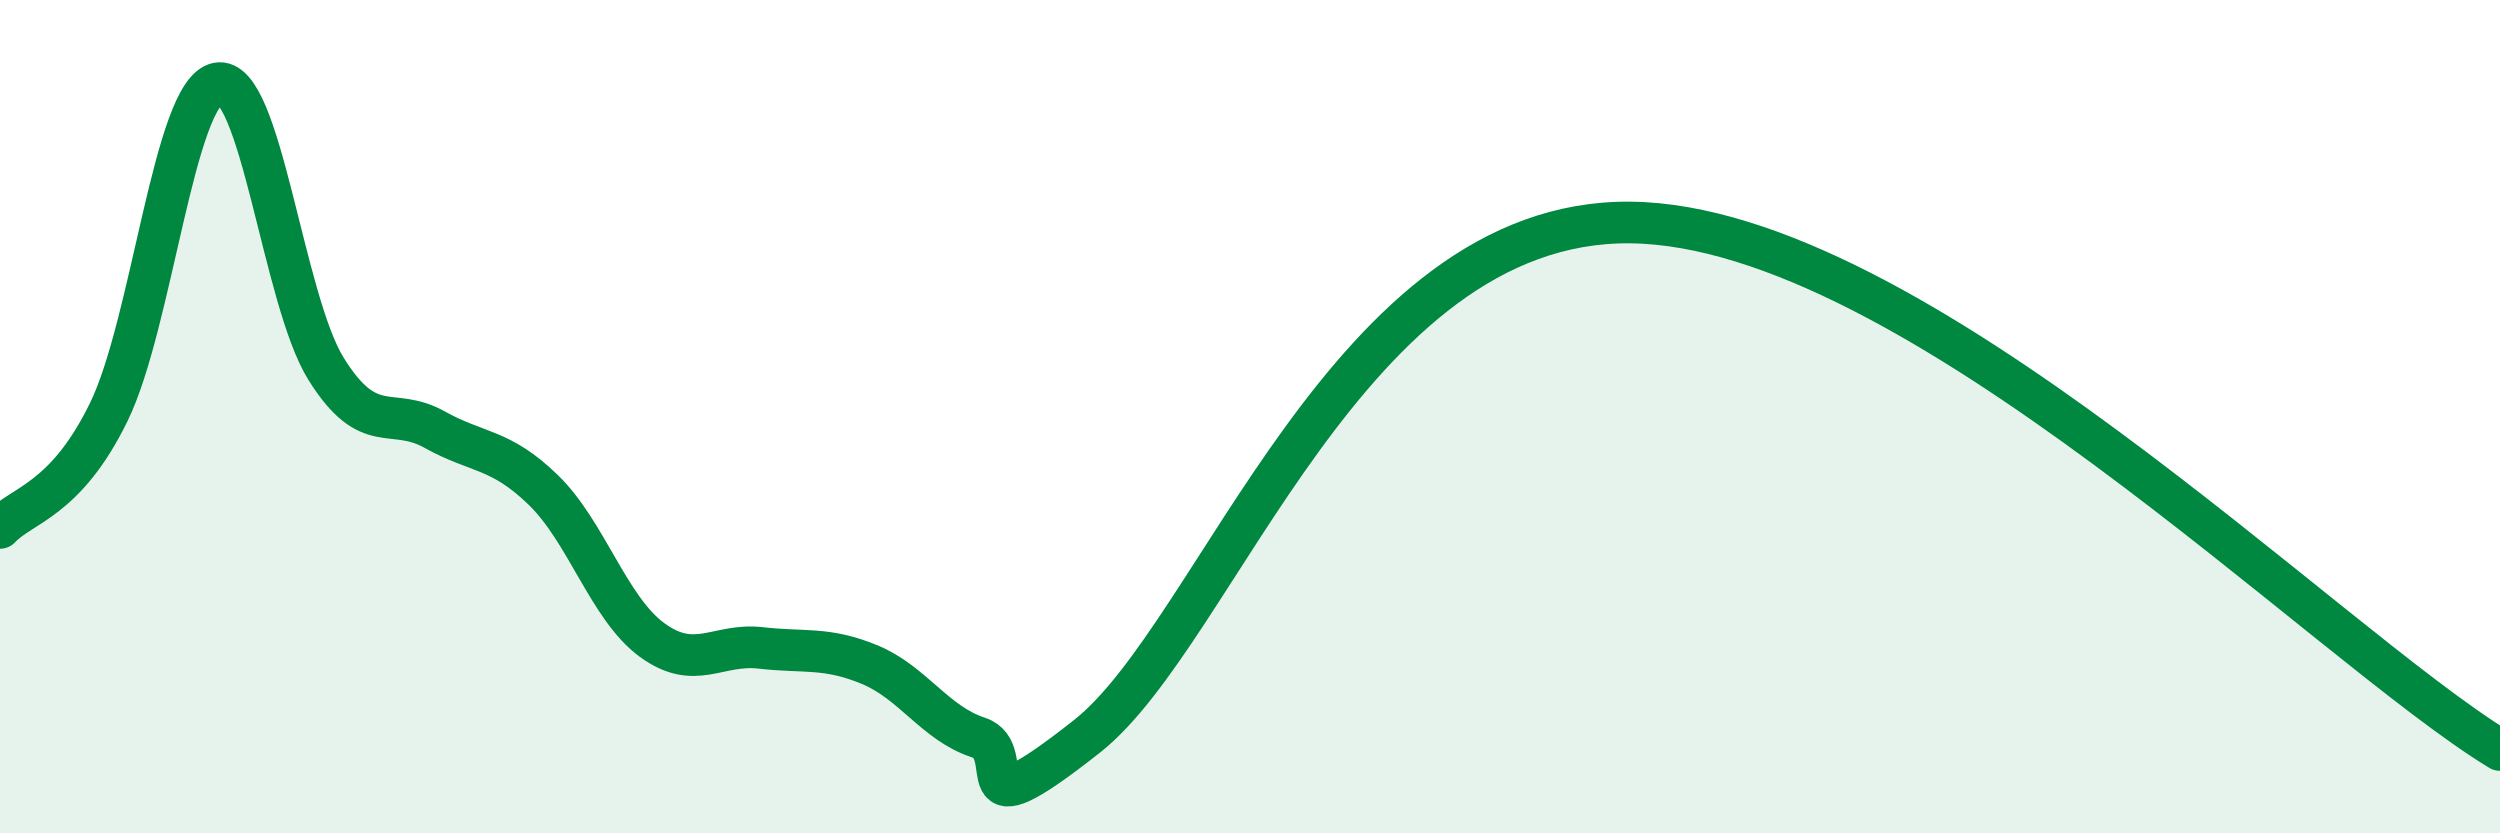
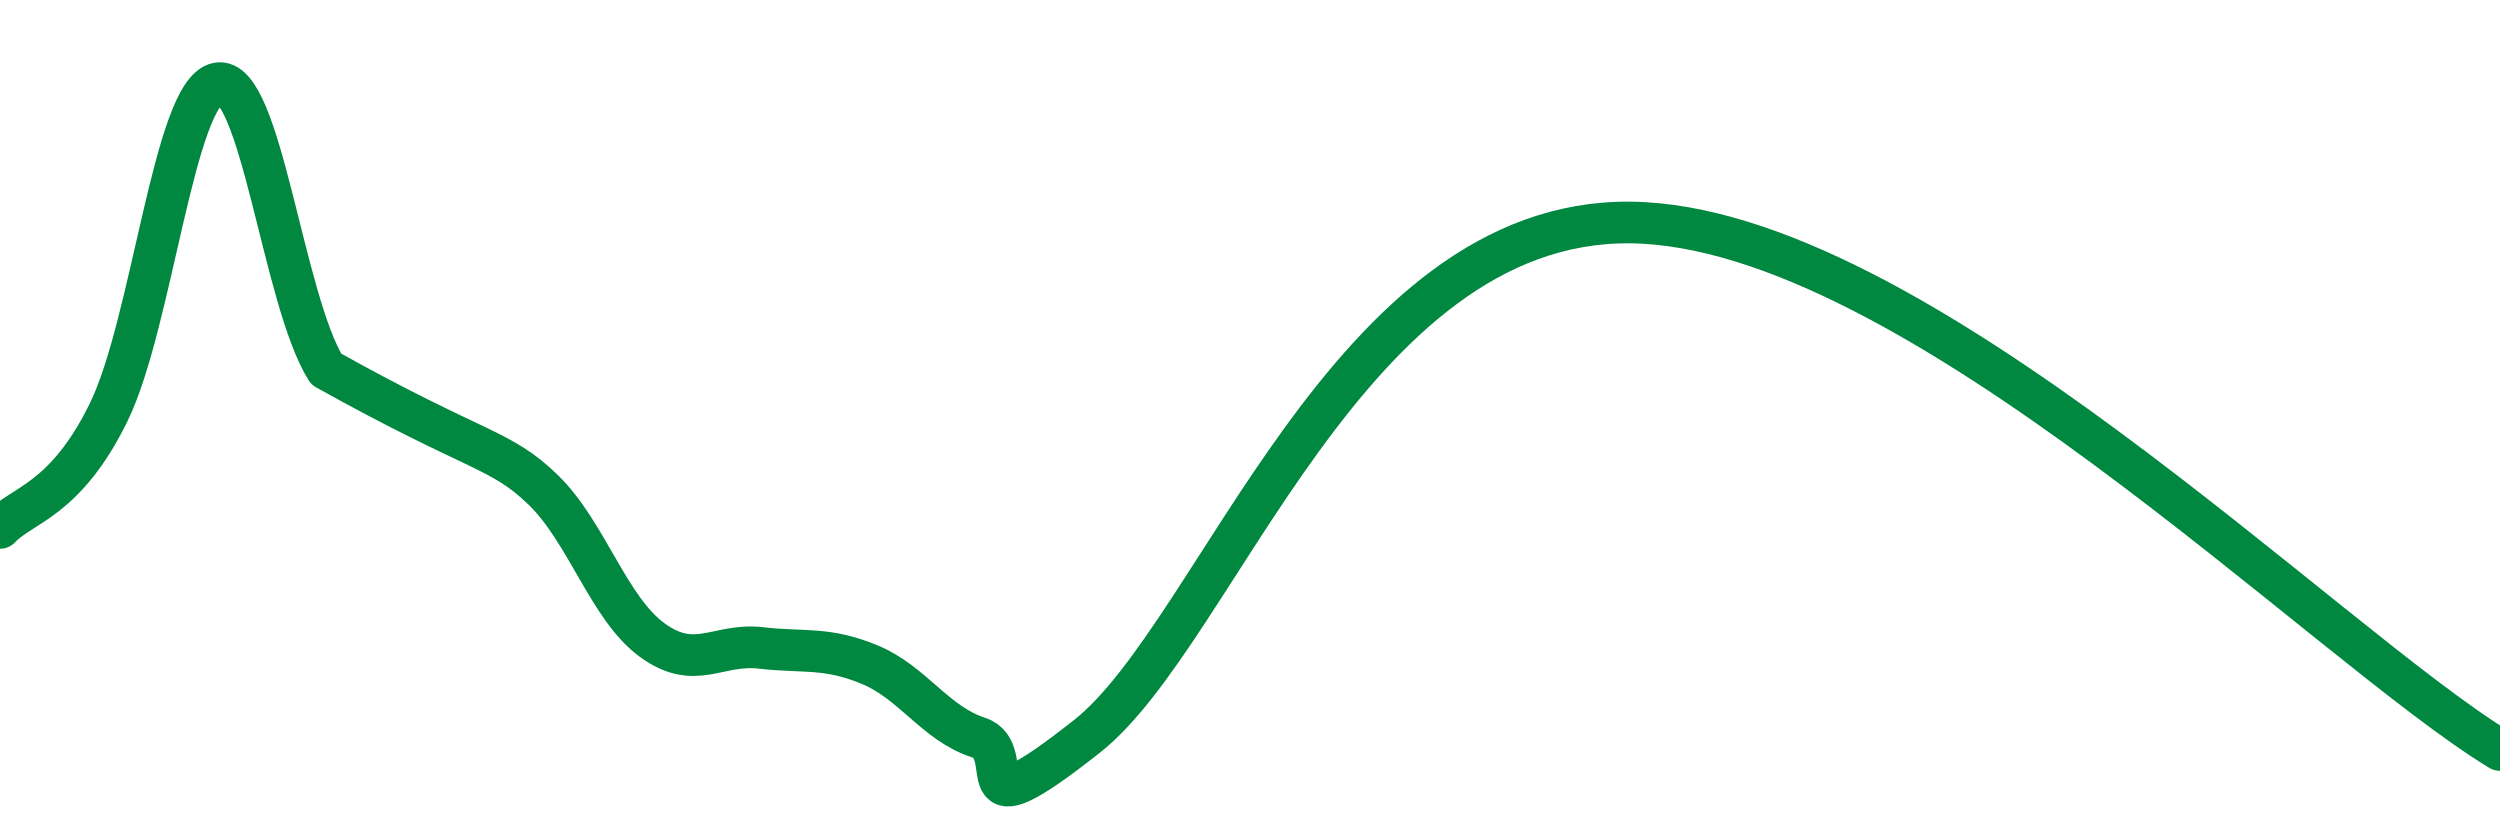
<svg xmlns="http://www.w3.org/2000/svg" width="60" height="20" viewBox="0 0 60 20">
-   <path d="M 0,12.67 C 0.52,12.11 1.57,12.02 2.61,9.89 C 3.65,7.76 4.18,2.21 5.22,2 C 6.26,1.79 6.79,7.2 7.83,8.86 C 8.87,10.52 9.39,9.73 10.43,10.31 C 11.47,10.89 12,10.75 13.04,11.76 C 14.08,12.77 14.61,14.6 15.65,15.36 C 16.69,16.12 17.22,15.43 18.26,15.55 C 19.3,15.67 19.83,15.52 20.87,15.95 C 21.91,16.38 22.44,17.36 23.48,17.7 C 24.52,18.04 22.96,20.14 26.09,17.67 C 29.22,15.2 32.35,5.27 39.13,5.34 C 45.91,5.41 55.83,15.47 60,18L60 20L0 20Z" fill="#008740" opacity="0.1" stroke-linecap="round" stroke-linejoin="round" />
-   <path d="M 0,12.67 C 0.52,12.11 1.57,12.02 2.61,9.89 C 3.65,7.76 4.18,2.21 5.22,2 C 6.26,1.79 6.79,7.2 7.83,8.86 C 8.87,10.52 9.39,9.73 10.43,10.31 C 11.47,10.89 12,10.75 13.04,11.76 C 14.08,12.77 14.61,14.6 15.65,15.36 C 16.69,16.12 17.22,15.43 18.26,15.55 C 19.3,15.67 19.83,15.52 20.87,15.95 C 21.91,16.38 22.44,17.36 23.48,17.7 C 24.52,18.04 22.96,20.14 26.09,17.67 C 29.22,15.2 32.35,5.27 39.13,5.34 C 45.91,5.41 55.83,15.47 60,18" stroke="#008740" stroke-width="1" fill="none" stroke-linecap="round" stroke-linejoin="round" />
+   <path d="M 0,12.67 C 0.52,12.11 1.57,12.02 2.61,9.89 C 3.65,7.76 4.18,2.21 5.22,2 C 6.26,1.79 6.79,7.2 7.83,8.86 C 11.47,10.89 12,10.75 13.04,11.76 C 14.08,12.77 14.61,14.6 15.65,15.36 C 16.69,16.12 17.22,15.43 18.26,15.55 C 19.3,15.67 19.83,15.52 20.87,15.95 C 21.91,16.38 22.44,17.36 23.48,17.7 C 24.52,18.04 22.96,20.14 26.09,17.67 C 29.22,15.2 32.35,5.27 39.13,5.34 C 45.91,5.41 55.83,15.47 60,18" stroke="#008740" stroke-width="1" fill="none" stroke-linecap="round" stroke-linejoin="round" />
</svg>